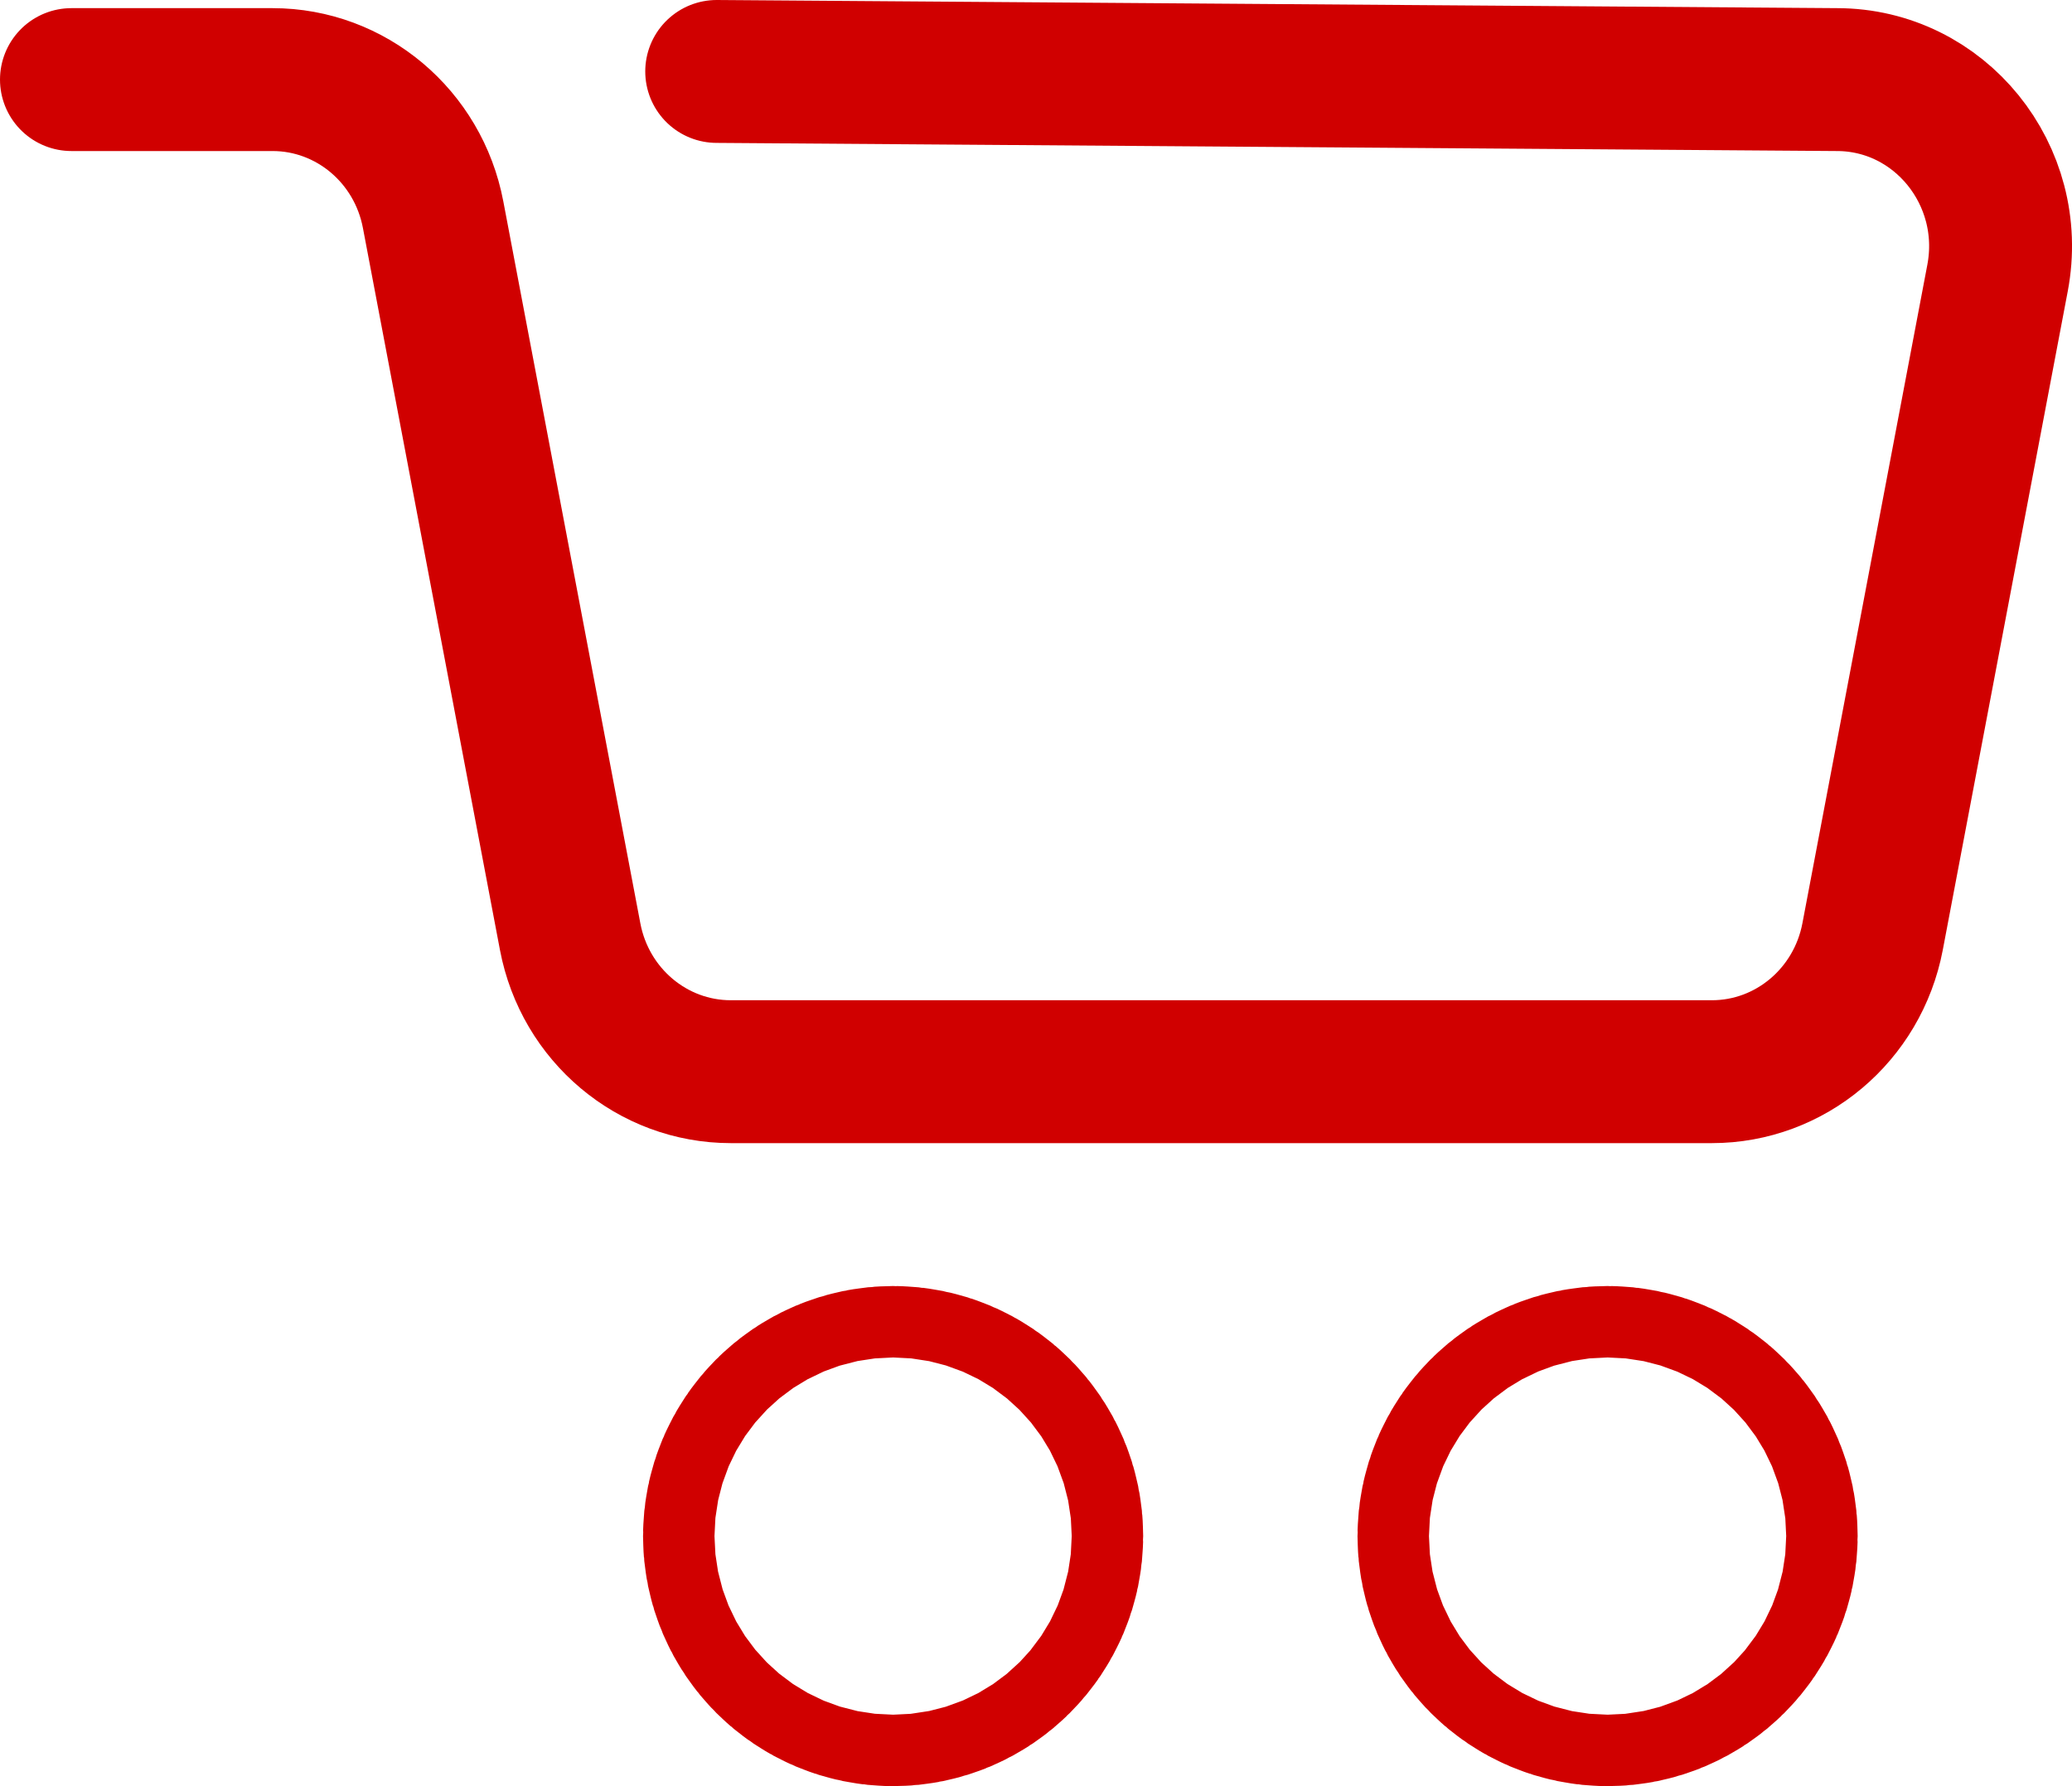
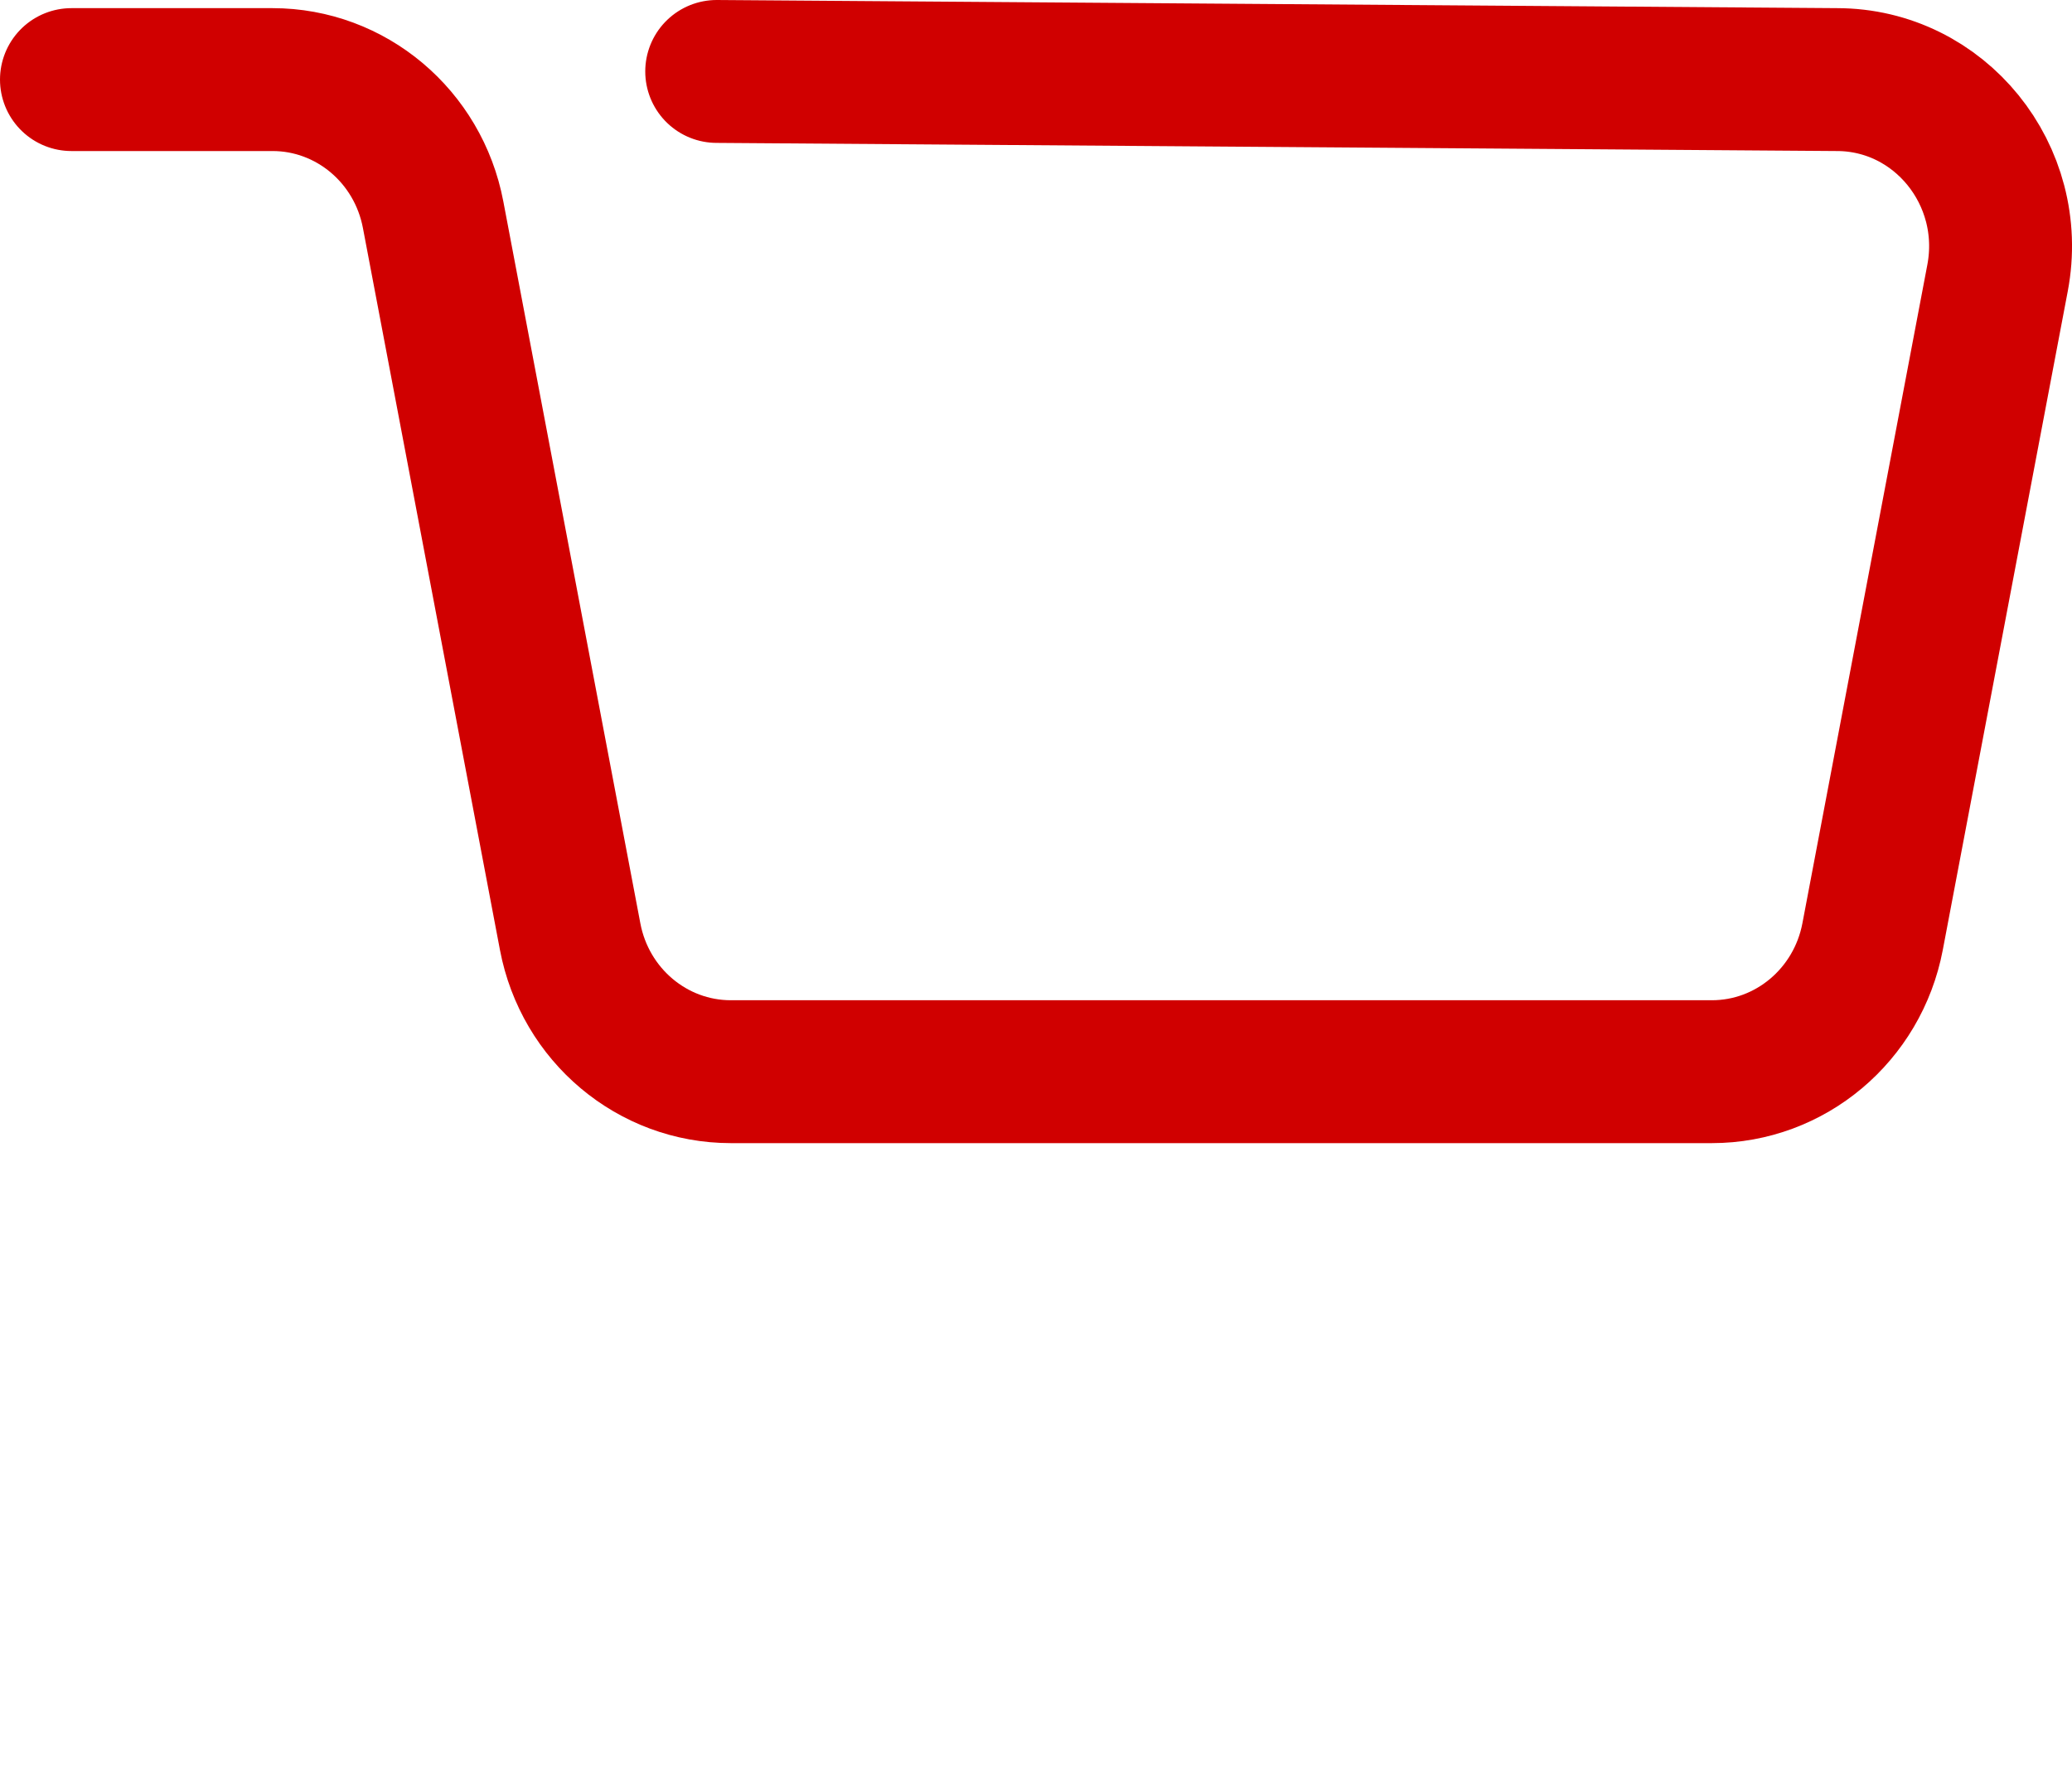
<svg xmlns="http://www.w3.org/2000/svg" width="29px" height="25px" viewBox="0 0 29 25" version="1.1">
  <title>Group 7</title>
  <desc>Created with Sketch.</desc>
  <g id="Symbols" stroke="none" stroke-width="1" fill="none" fill-rule="evenodd" stroke-linecap="round" stroke-linejoin="round">
    <g id="MENU" transform="translate(-1215, -41)" stroke="#D00000">
      <g id="Group-7">
        <g transform="translate(1216, 42)">
-           <path d="M12,20.5 C12,20.776 11.776,21 11.5,21 C11.224,21 11,20.776 11,20.5 C11,20.224 11.224,20 11.5,20 C11.776,20 12,20.224 12,20.5 Z" id="Stroke-1" stroke-width="6" />
-           <path d="M22,20.5 C22,20.776 21.776,21 21.5,21 C21.224,21 21,20.776 21,20.5 C21,20.224 21.224,20 21.5,20 C21.776,20 22,20.224 22,20.5 Z" id="Stroke-3" stroke-width="6" />
          <path d="M0,0.114 L2.814,0.114 C3.911,0.114 4.854,0.907 5.062,2.005 L6.98,12.11 C7.188,13.207 8.131,14 9.229,14 L22.959,14 C24.057,14 25,13.207 25.209,12.11 L26.958,2.891 C27.231,1.451 26.148,0.114 24.708,0.114 L9.031,0" id="Stroke-5" stroke-width="2" />
        </g>
      </g>
    </g>
  </g>
</svg>